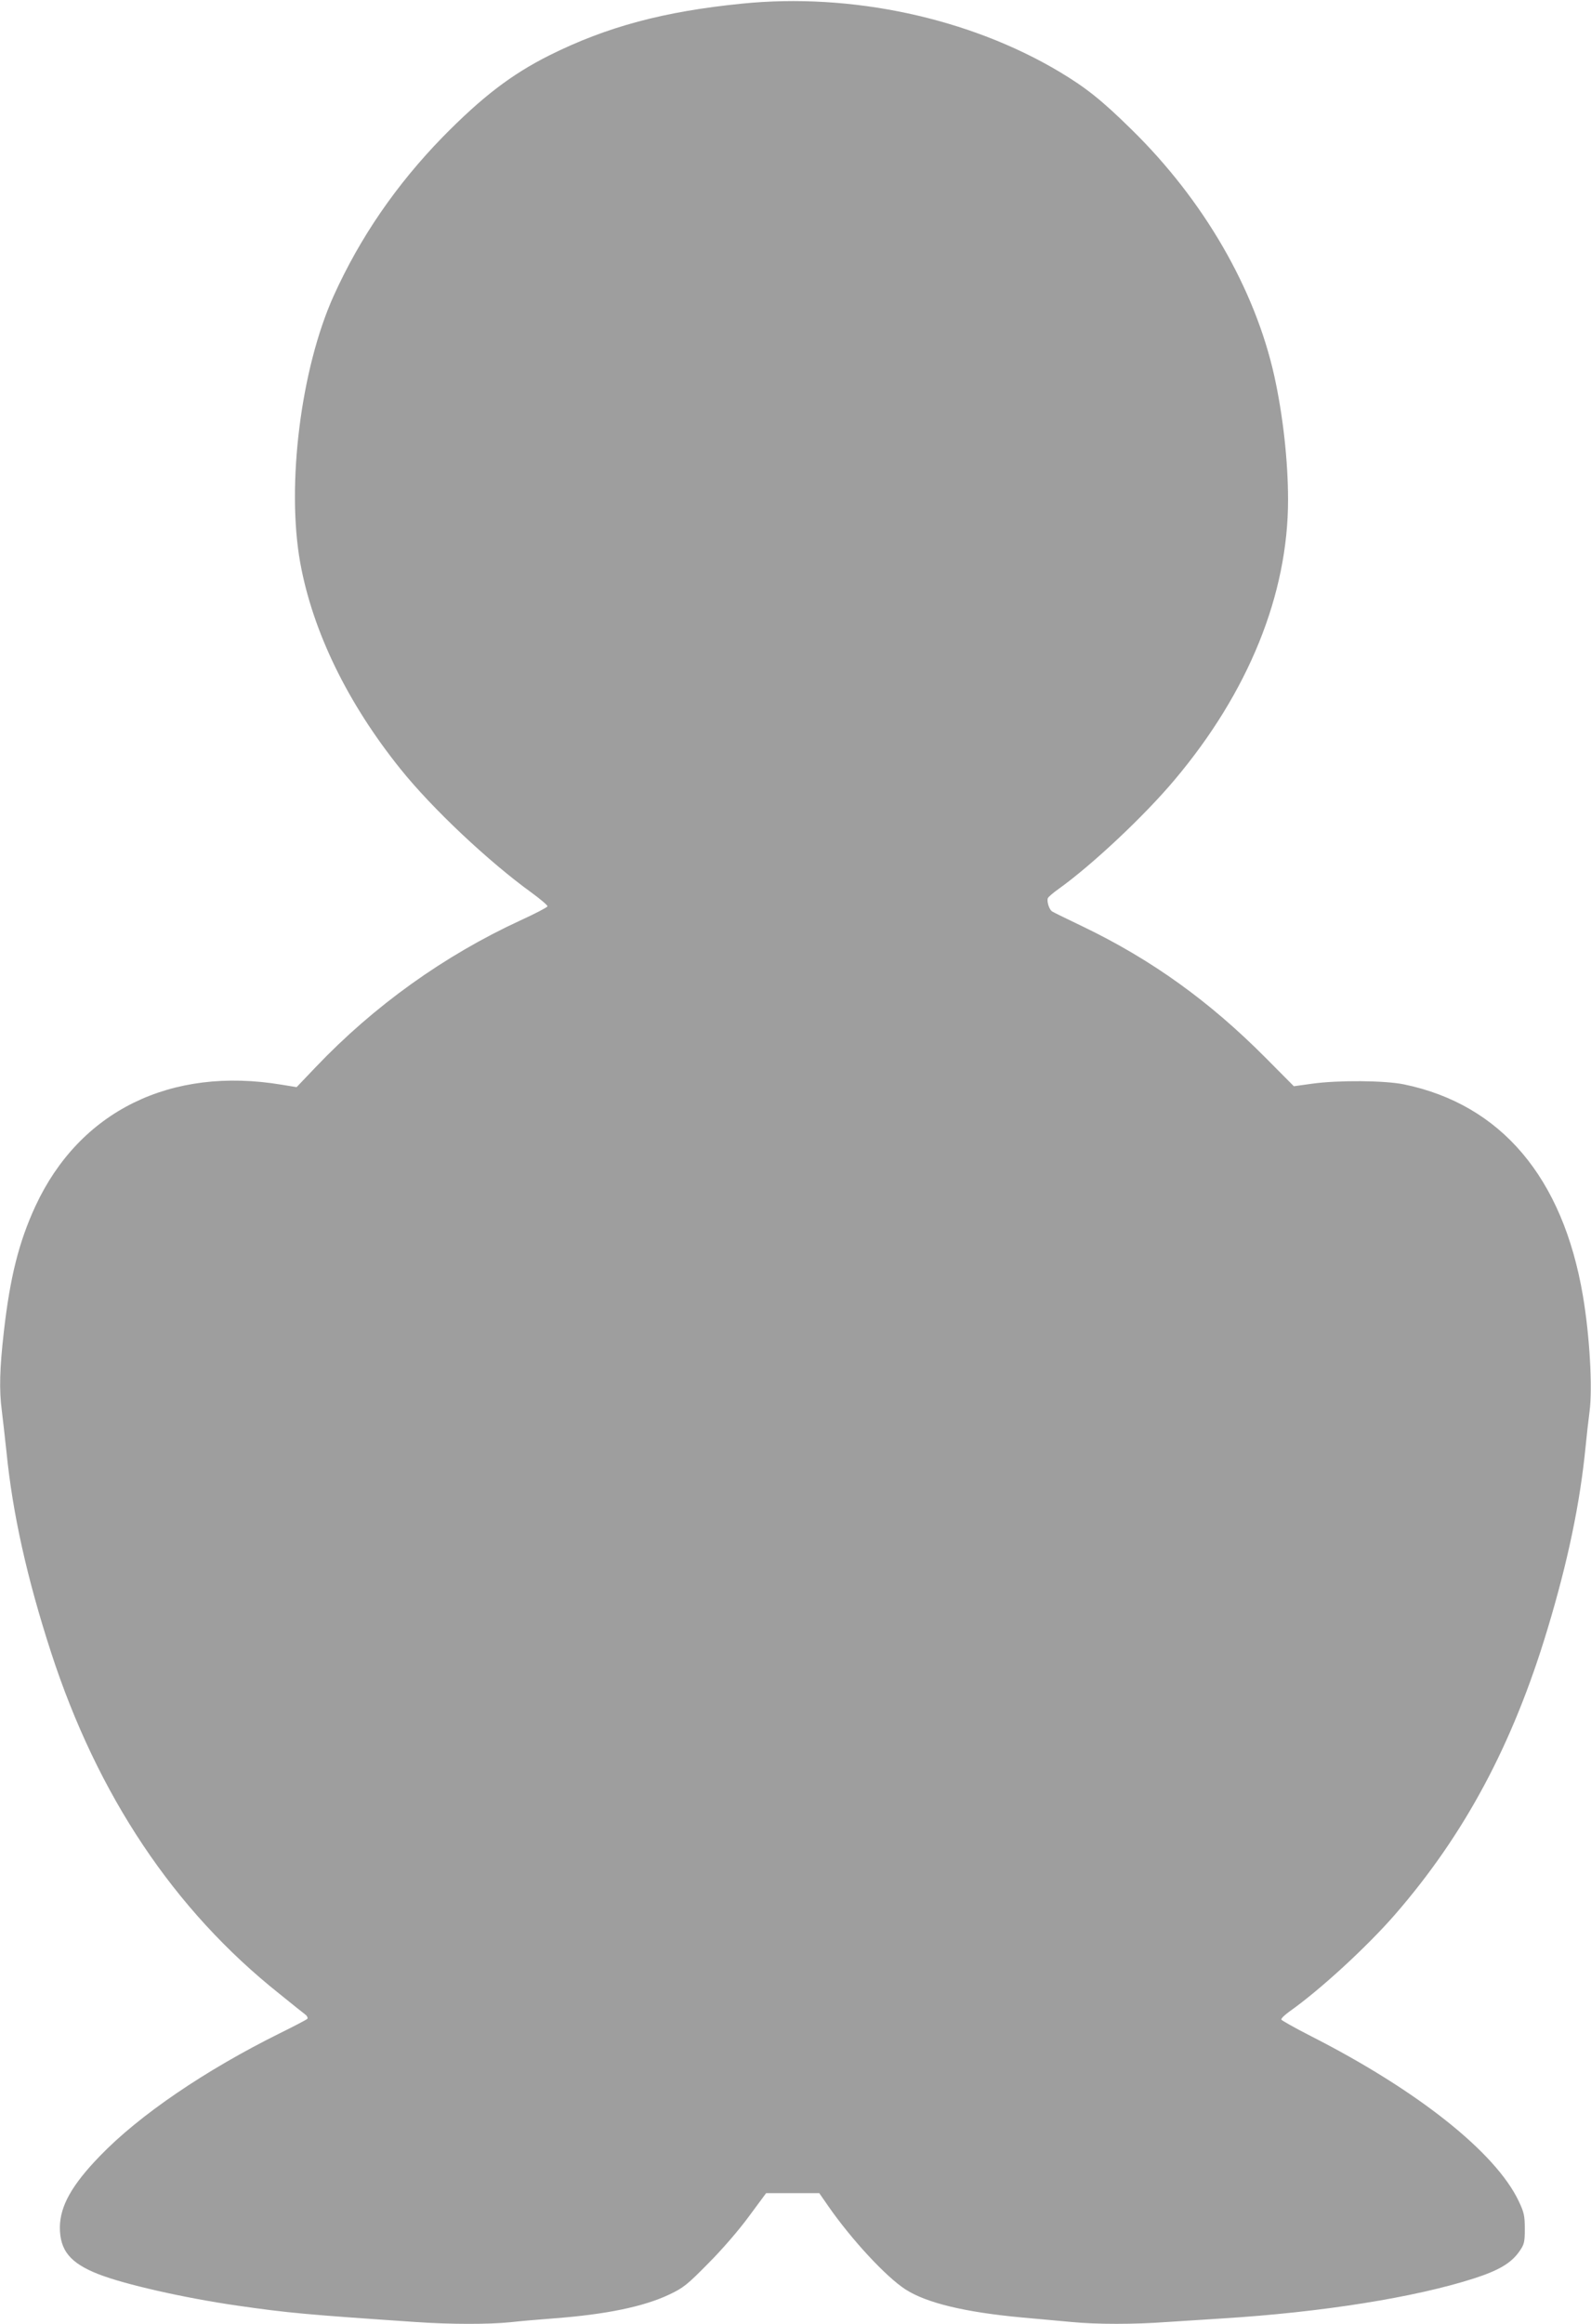
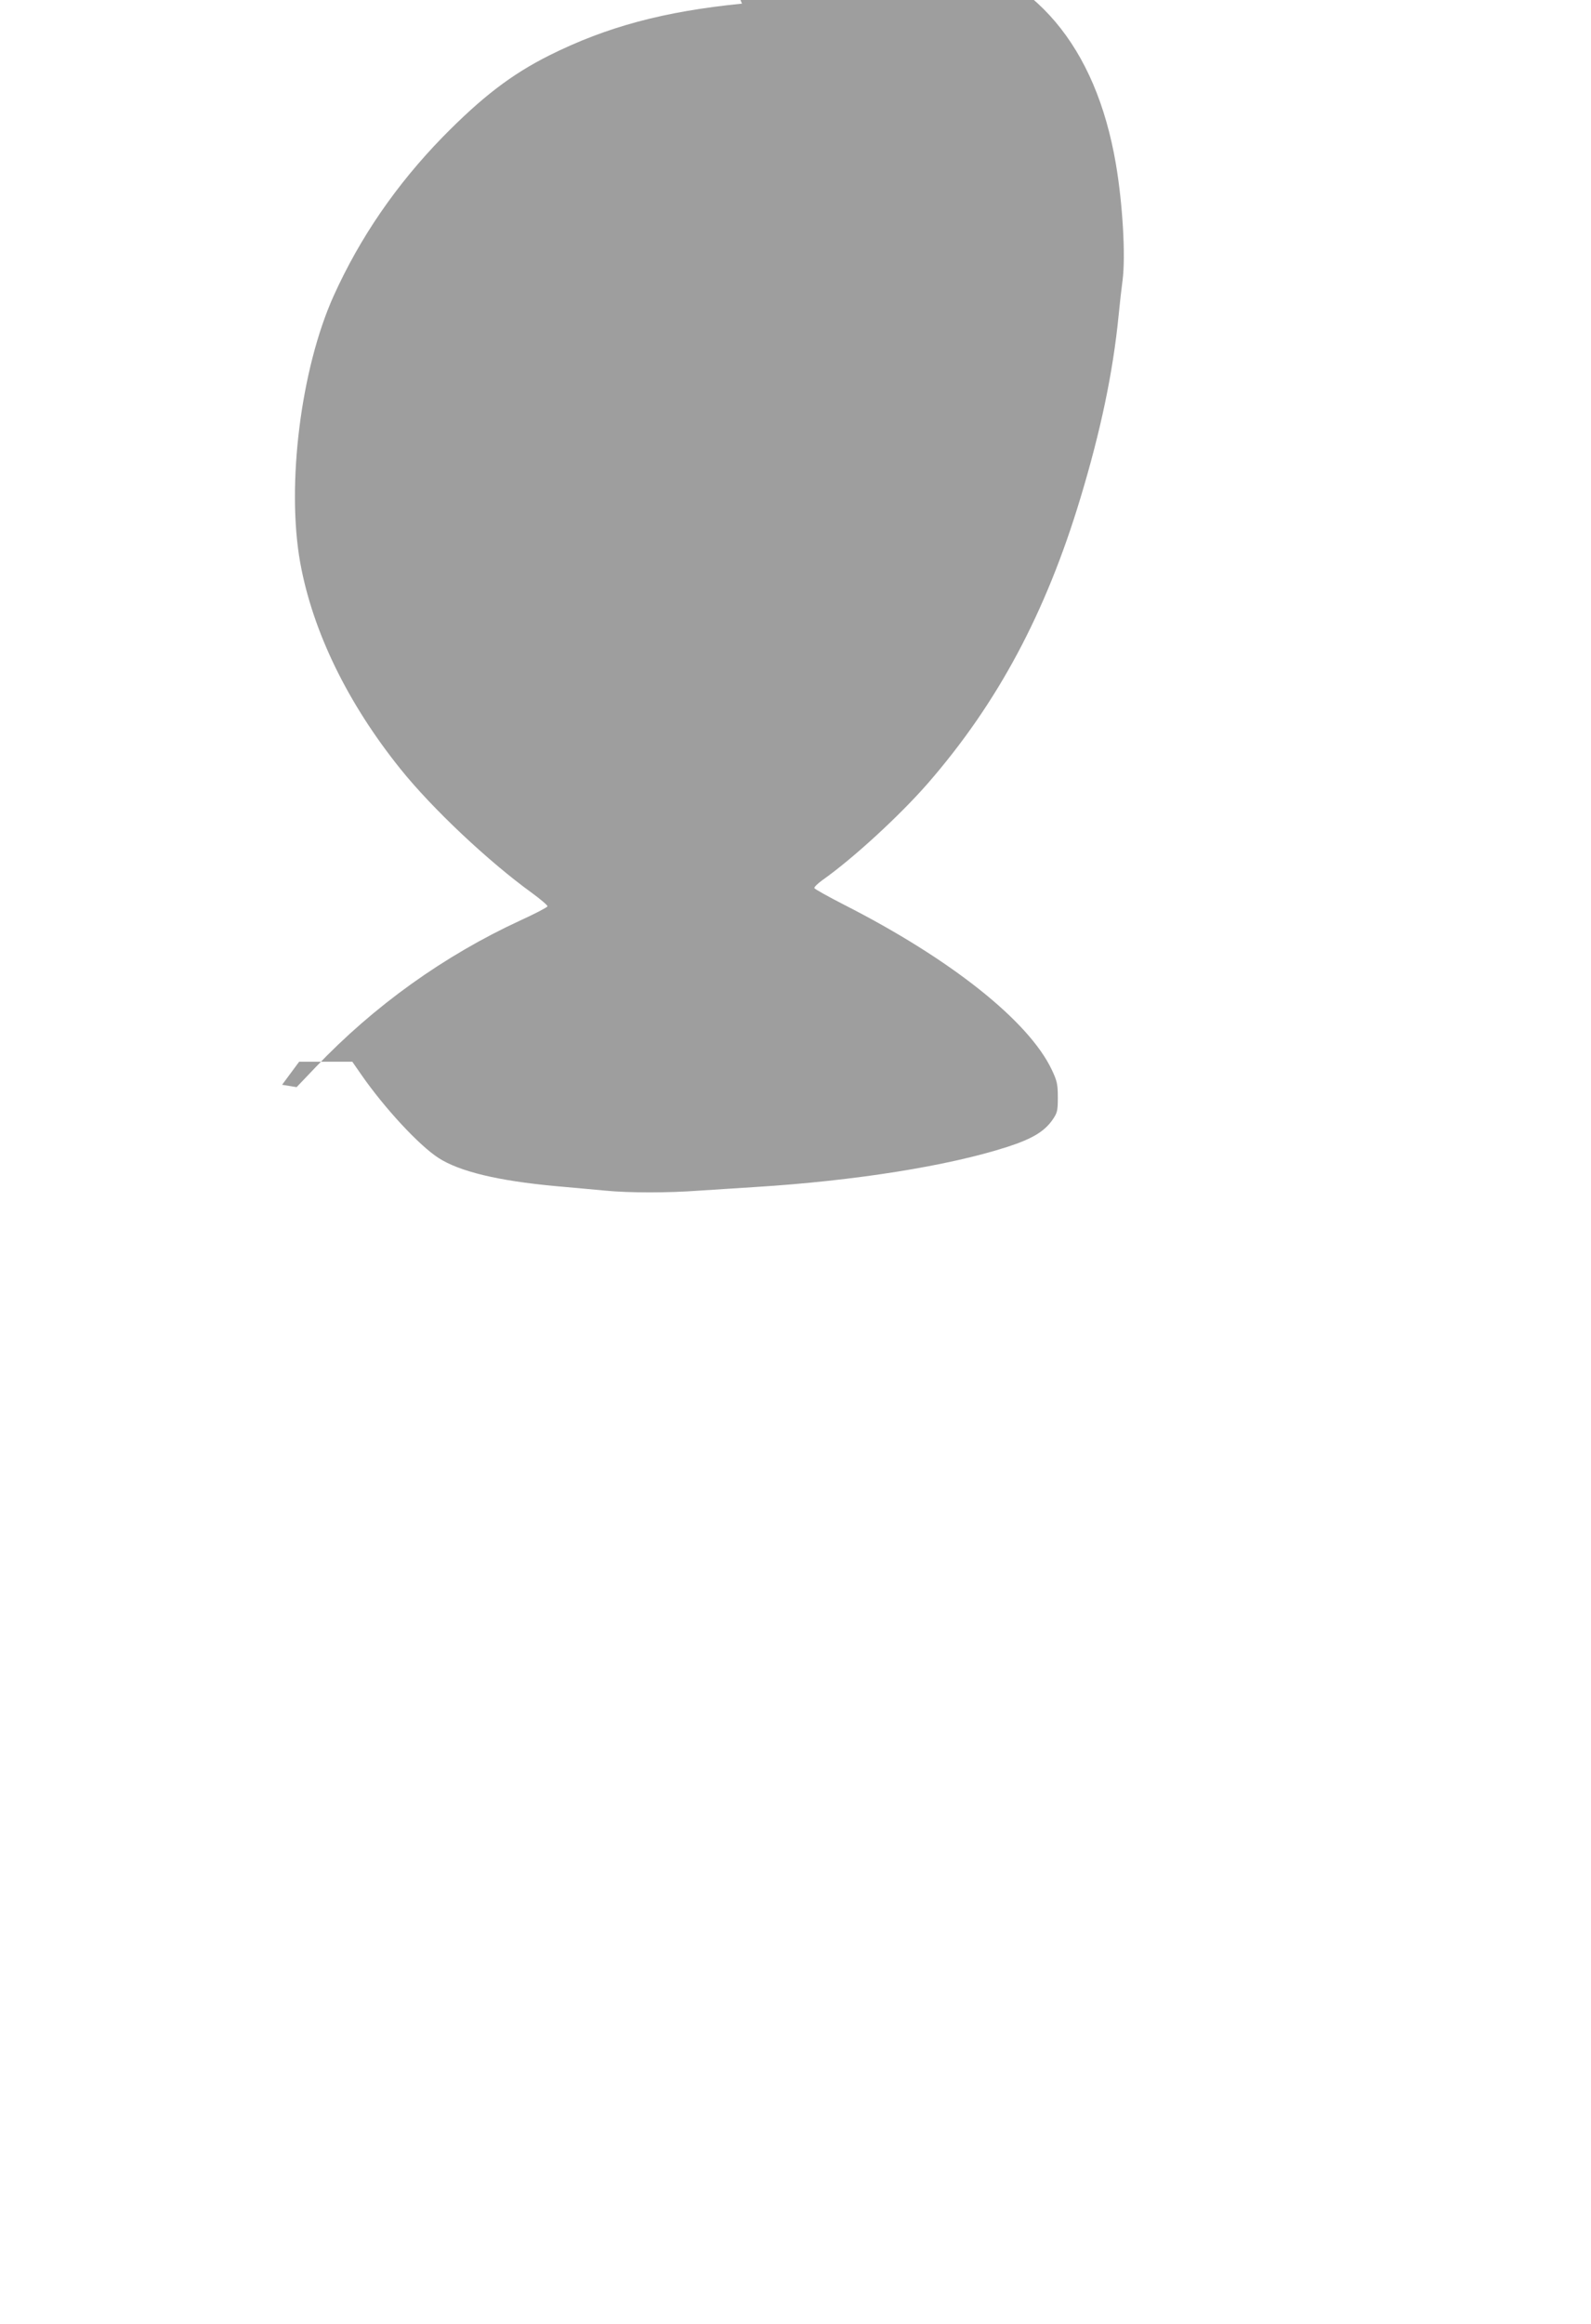
<svg xmlns="http://www.w3.org/2000/svg" version="1.0" width="877pt" height="1280pt" viewBox="0 0 877 1280" preserveAspectRatio="xMidYMid meet">
  <g transform="translate(0,1280) scale(0.1,-0.1)" fill="#9e9e9e" stroke="none">
-     <path d="M4090 12780 c-431 -43 -745 -127 -1062 -285 -209 -105 -370 -228 -589 -451 -254 -261 -454 -551 -600 -874 -181 -402 -261 -1042 -184 -1470 69 -379 261 -773 552 -1135 174 -217 485 -510 726 -684 48 -35 86 -68 85 -73 -2 -6 -69 -41 -148 -77 -423 -195 -809 -472 -1130 -809 l-105 -110 -80 13 c-614 103 -1117 -145 -1360 -669 -91 -197 -140 -392 -174 -693 -23 -202 -26 -320 -11 -433 5 -41 17 -145 26 -230 34 -339 113 -693 245 -1100 256 -788 678 -1420 1258 -1881 69 -56 134 -108 145 -116 10 -8 14 -19 10 -23 -5 -5 -72 -40 -149 -78 -414 -205 -777 -452 -995 -678 -155 -160 -219 -276 -220 -392 0 -128 57 -197 212 -258 146 -57 473 -131 763 -173 284 -41 386 -50 990 -91 187 -13 399 -13 518 -1 51 6 157 15 237 21 292 22 499 65 640 132 76 36 98 53 215 172 76 76 170 185 224 259 l94 127 146 0 147 0 50 -72 c128 -184 318 -389 425 -458 116 -75 329 -126 644 -155 94 -8 217 -20 275 -25 134 -13 344 -13 519 0 75 5 215 14 311 20 547 34 1062 116 1387 221 136 44 203 84 248 148 27 39 30 50 30 124 0 72 -4 91 -33 152 -127 269 -558 611 -1146 910 -88 45 -161 86 -163 91 -2 6 18 25 44 44 169 119 428 357 583 535 384 442 649 937 840 1571 112 371 179 691 210 1004 6 63 16 151 22 195 17 132 1 417 -37 640 -111 650 -451 1051 -985 1162 -107 22 -362 24 -507 4 l-101 -14 -154 155 c-311 313 -630 542 -1008 724 -85 41 -162 78 -169 83 -17 8 -32 56 -25 74 3 7 30 30 61 52 184 132 471 401 638 600 407 483 625 1021 625 1541 0 216 -28 467 -76 684 -107 480 -389 967 -786 1356 -165 162 -249 229 -397 318 -498 297 -1148 437 -1751 376z" />
+     <path d="M4090 12780 c-431 -43 -745 -127 -1062 -285 -209 -105 -370 -228 -589 -451 -254 -261 -454 -551 -600 -874 -181 -402 -261 -1042 -184 -1470 69 -379 261 -773 552 -1135 174 -217 485 -510 726 -684 48 -35 86 -68 85 -73 -2 -6 -69 -41 -148 -77 -423 -195 -809 -472 -1130 -809 l-105 -110 -80 13 l94 127 146 0 147 0 50 -72 c128 -184 318 -389 425 -458 116 -75 329 -126 644 -155 94 -8 217 -20 275 -25 134 -13 344 -13 519 0 75 5 215 14 311 20 547 34 1062 116 1387 221 136 44 203 84 248 148 27 39 30 50 30 124 0 72 -4 91 -33 152 -127 269 -558 611 -1146 910 -88 45 -161 86 -163 91 -2 6 18 25 44 44 169 119 428 357 583 535 384 442 649 937 840 1571 112 371 179 691 210 1004 6 63 16 151 22 195 17 132 1 417 -37 640 -111 650 -451 1051 -985 1162 -107 22 -362 24 -507 4 l-101 -14 -154 155 c-311 313 -630 542 -1008 724 -85 41 -162 78 -169 83 -17 8 -32 56 -25 74 3 7 30 30 61 52 184 132 471 401 638 600 407 483 625 1021 625 1541 0 216 -28 467 -76 684 -107 480 -389 967 -786 1356 -165 162 -249 229 -397 318 -498 297 -1148 437 -1751 376z" />
  </g>
</svg>